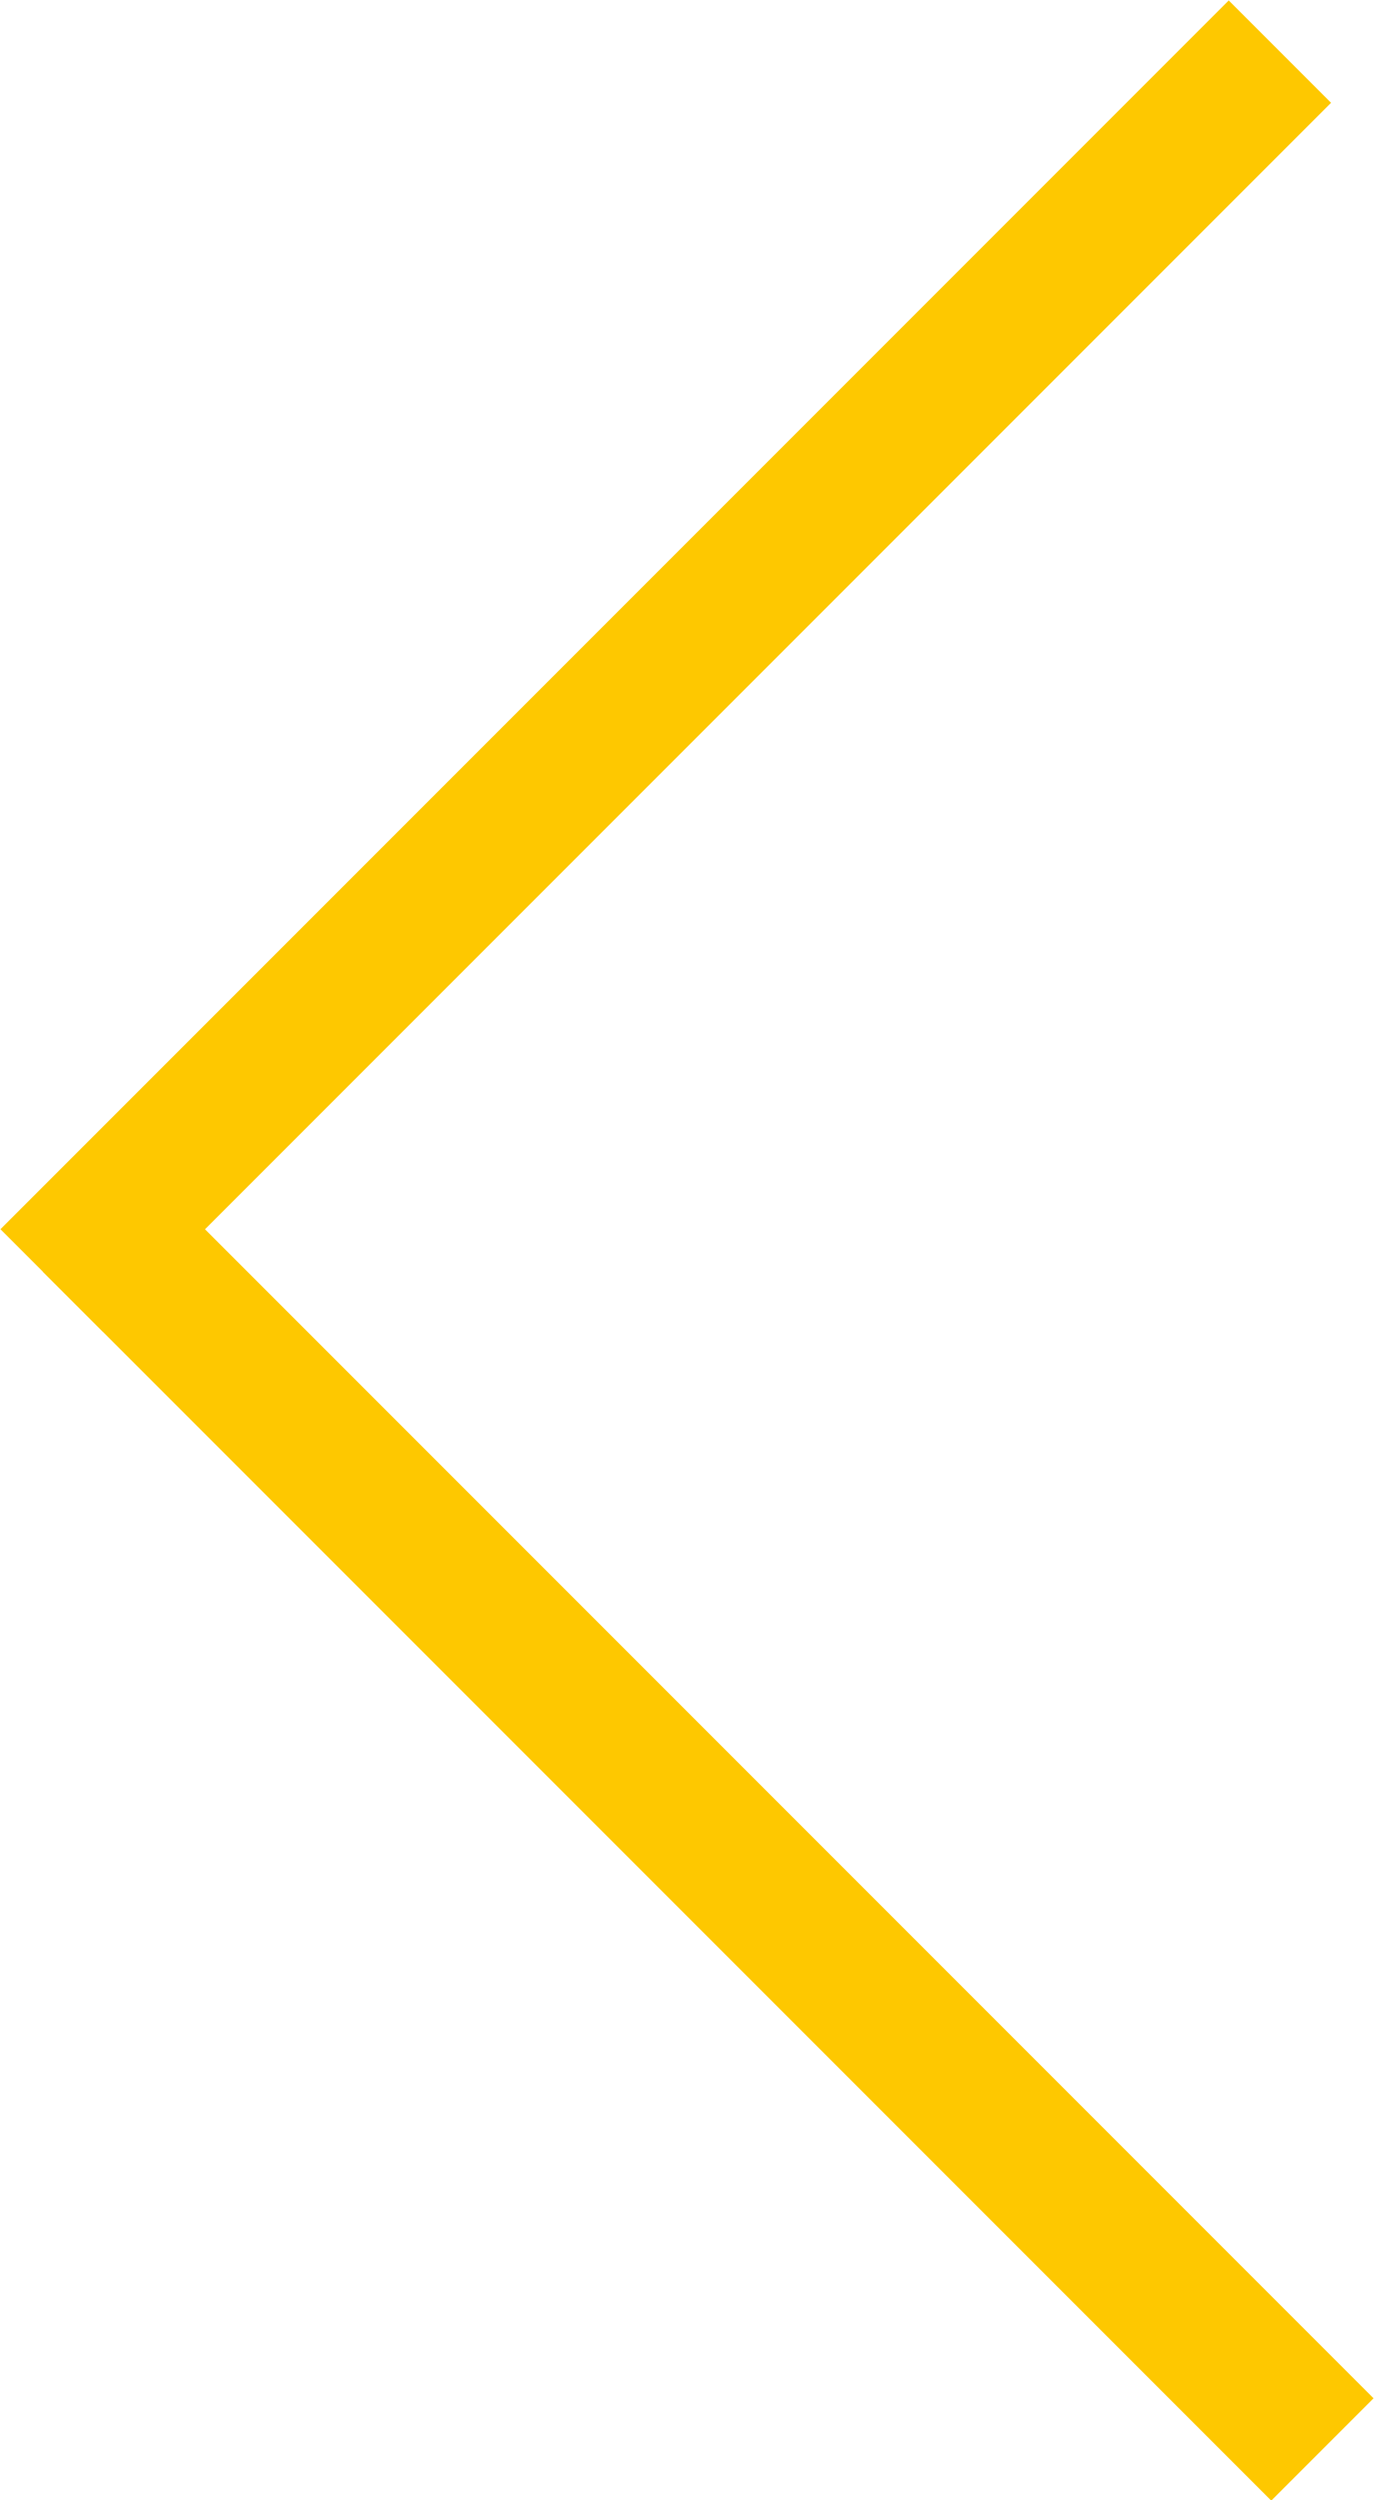
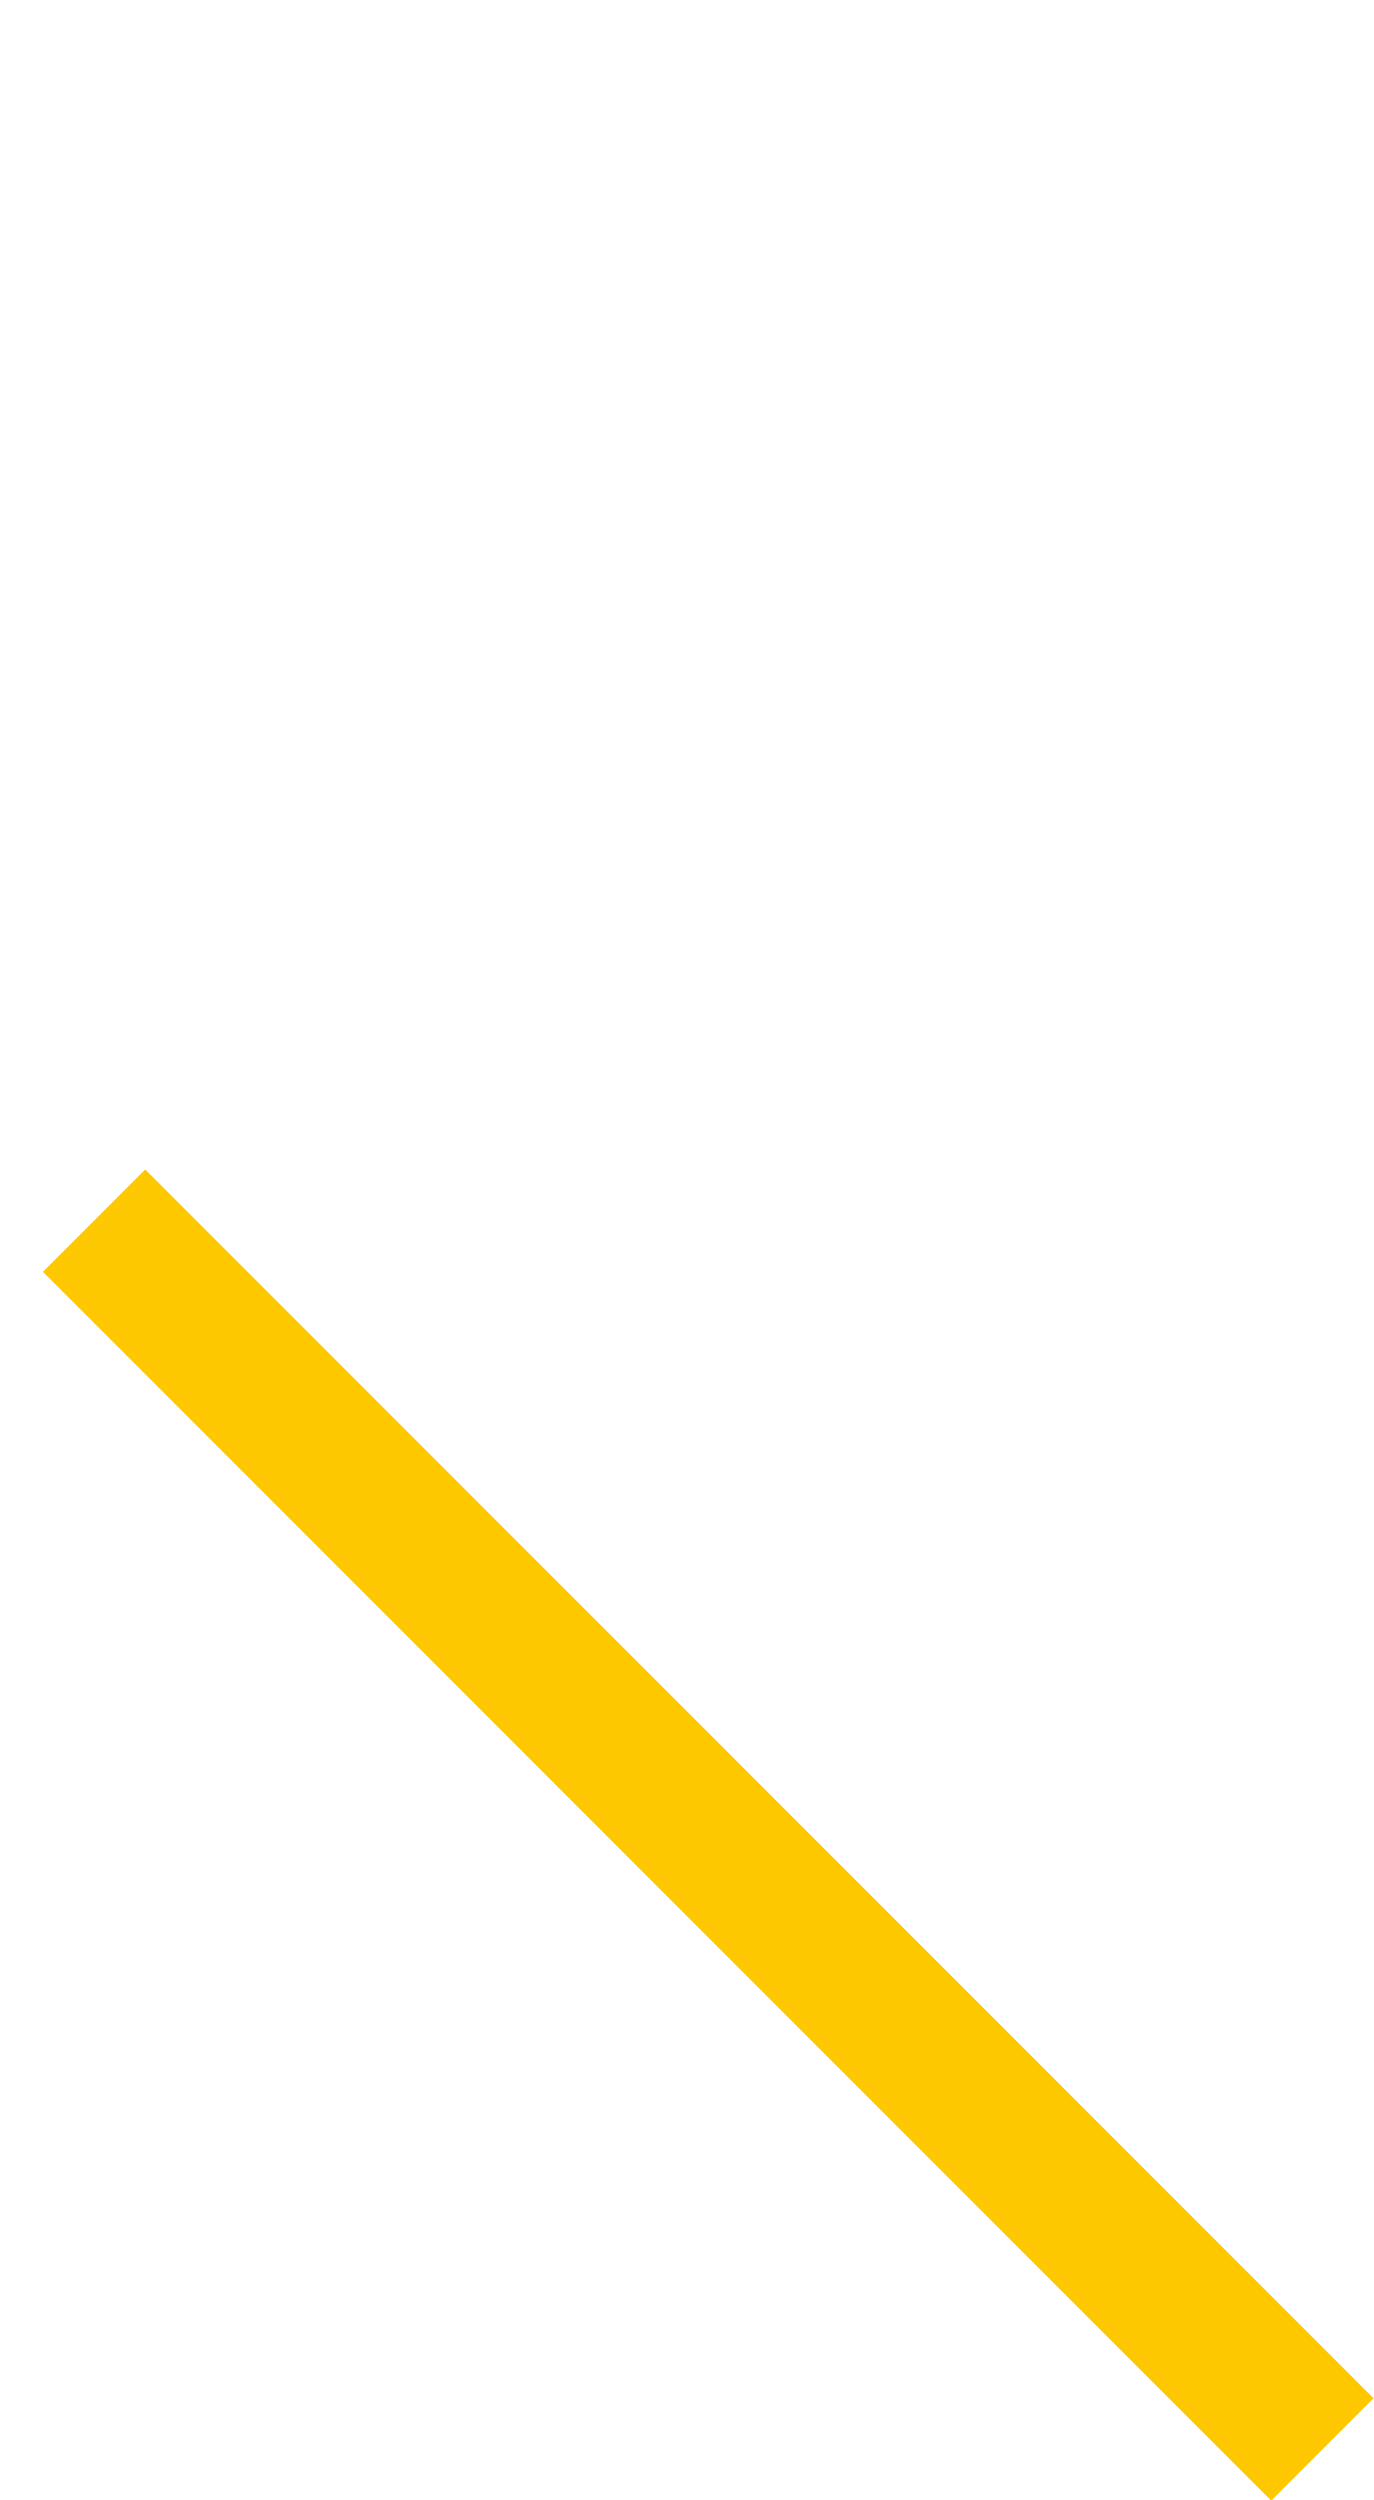
<svg xmlns="http://www.w3.org/2000/svg" viewBox="0 0 13.58 24.7">
  <defs>
    <style>.cls-1{fill:none;stroke:#fec800;stroke-miterlimit:10;stroke-width:1.43px;}</style>
  </defs>
  <title>sipkaleva</title>
  <g id="Vrstva_2" data-name="Vrstva 2">
    <g id="Vrstva_1-2" data-name="Vrstva 1">
      <line class="cls-1" x1="0.93" y1="12.06" x2="13.07" y2="24.2" />
-       <line class="cls-1" x1="12.65" y1="0.51" x2="0.51" y2="12.65" />
    </g>
  </g>
</svg>